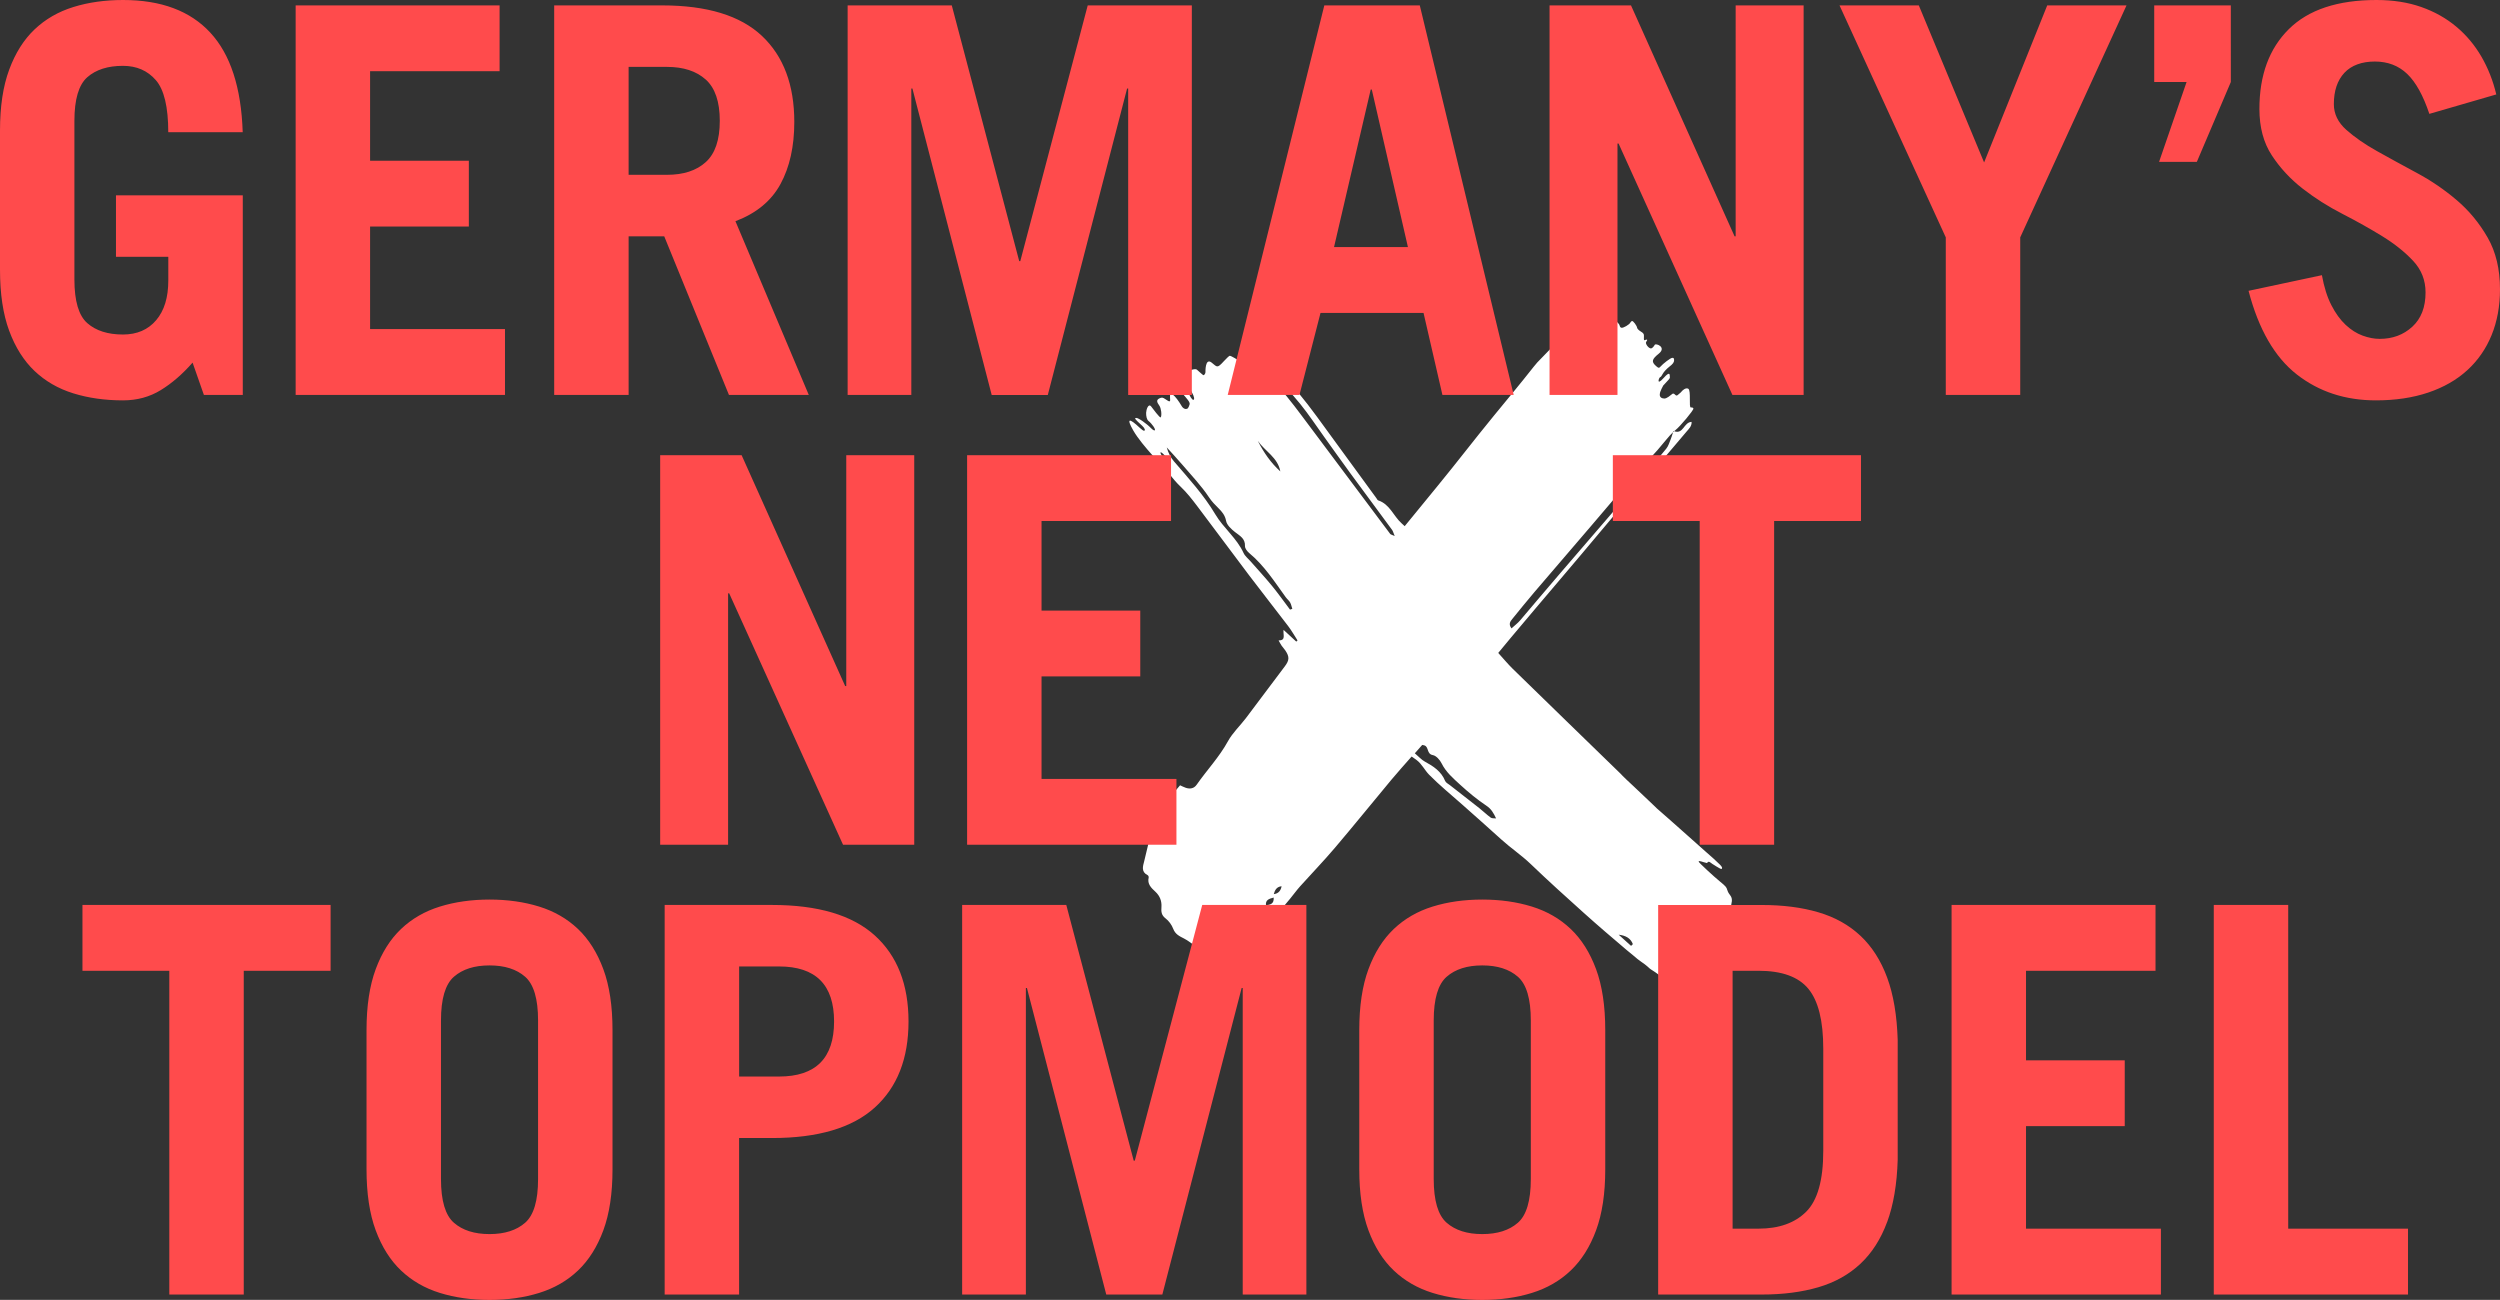
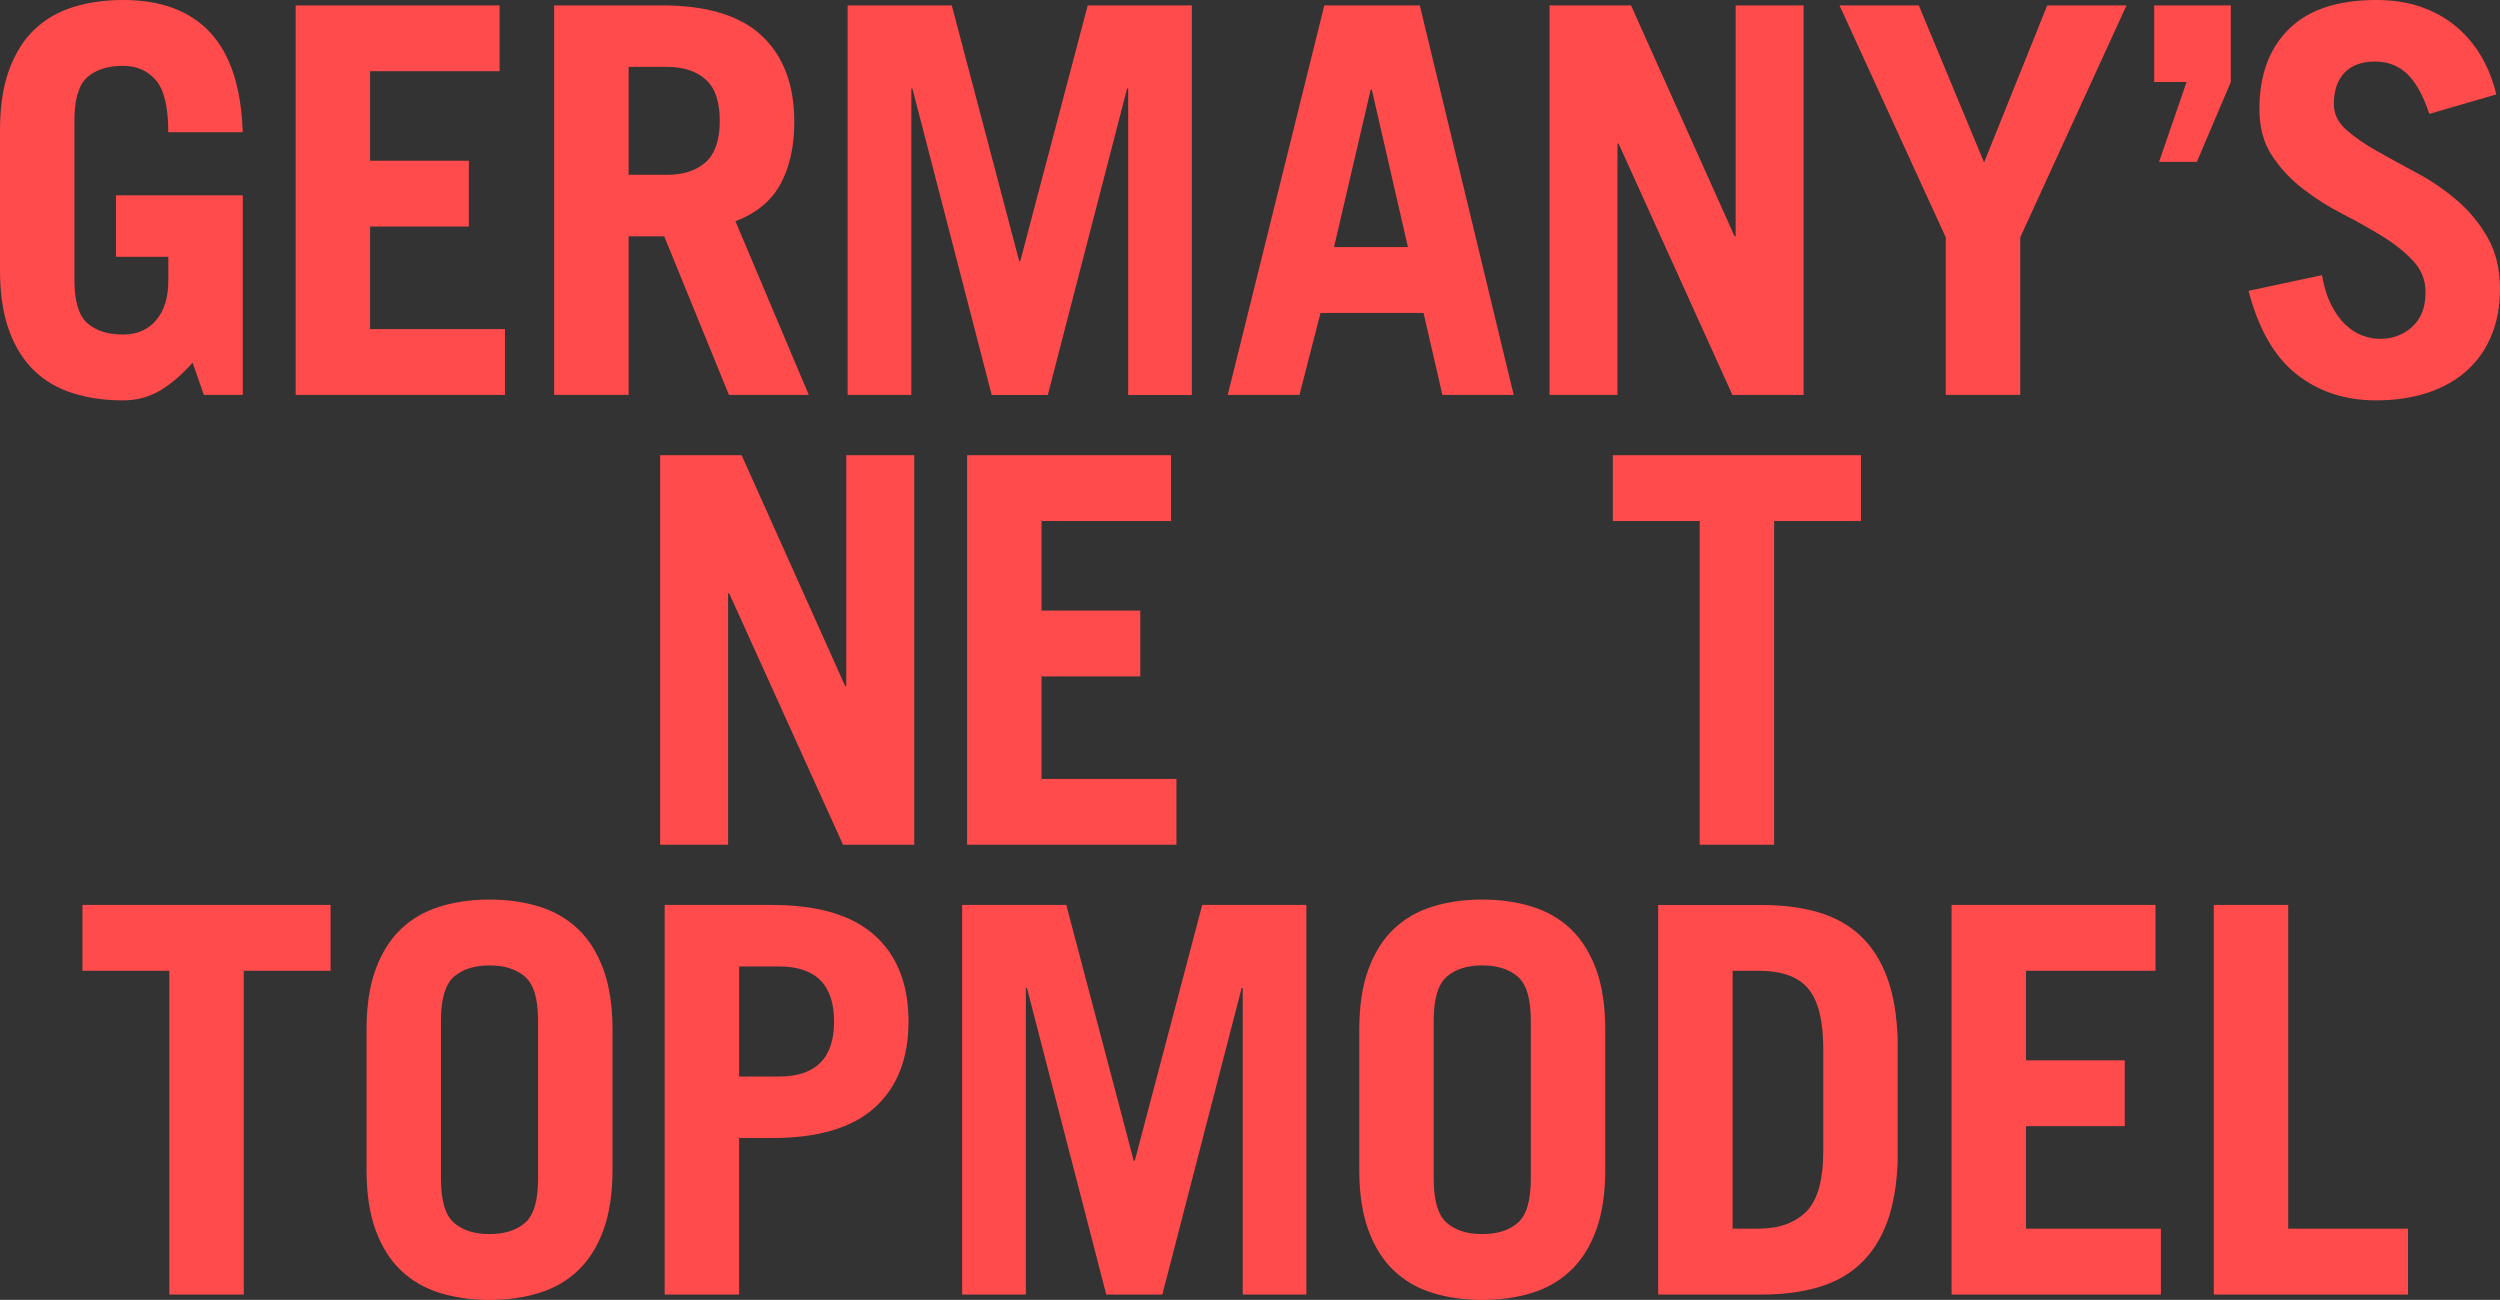
<svg xmlns="http://www.w3.org/2000/svg" viewBox="0 0 695.17 361.46" version="1.1" id="Layer_1">
  <rect x="0" y="0" width="695.17" height="361.46" fill="#333333" stroke="none" />
  <defs>
    <style>
      .st0 {
        fill: #ff4b4c;
      }

      .st1 {
        fill: #fff;
      }
    </style>
  </defs>
-   <path d="M480.88,248.65c-.24-.31-.51-.86-.6-1.23-.17-.7-.46-1.03-2.04-2.32-1.61-1.31-5.92-5.27-5.9-5.51.02-.24.24-.21,1.45.17.84.27.99.28,1.01.08.02-.28.57-.28.82,0,.09.11.82.59,1.62,1.07,1.33.8,1.47.85,1.59.57.09-.23-.06-.52-.53-1.01-.62-.65-3.07-2.89-3.88-3.54-.34-.27-1.95-1.71-5.19-4.62-.77-.69-1.74-1.56-2.17-1.93-.43-.37-1.84-1.63-3.15-2.79-1.3-1.16-2.54-2.26-2.77-2.43-.22-.17-.64-.56-.93-.87-.29-.31-1.64-1.59-2.99-2.84-1.35-1.25-2.62-2.46-2.82-2.67-.2-.22-1.12-1.08-2.04-1.91-.92-.84-1.61-1.6-1.66-1.66-9.56-9.32-20.51-19.89-30.05-29.23-1.37-1.34-2.58-2.82-4.04-4.42,1.21-1.46,2.36-2.87,3.53-4.26,4.49-5.33,8.97-10.67,13.5-15.97,8.48-9.94,14.99-17.9,23.5-27.81.9-1.05,1.98-1.96,2.89-3.01,3.01-3.49,5.99-7,8.96-10.52.64-.76,1.45-1.46,1.39-2.68-2.19.07-2.27,3.55-4.86,2.59-.1.09-.2.18-.3.27-.24.77-.42,1.42-.68,2.04-.36.87-.63,1.85-1.22,2.56-3.88,4.72-7.77,9.42-11.76,14.04-6.45,7.46-11.03,12.86-17.49,20.32-3.83,4.41-7.55,8.92-11.36,13.36-.7.82-1.58,1.47-2.42,2.24-.9-1.22-.33-1.94.22-2.61,2.03-2.5,4.06-5.01,6.15-7.47,5.32-6.24,10.68-12.45,16.01-18.68,2.09-2.44,4.17-4.89,6.25-7.34,6.01-7.64,1.97-1.68,6.53-7.36,1.69-2.11,4.27-4.75,5.42-6.09,2.13-2.47,3.23-3.95,4.34-5,.04-.11.07-.22.11-.34.07.03.13.04.2.07.11-.1.22-.19.33-.28,1.35-1.06,5.08-5.53,5.03-6.02-.03-.22-.33-.36-.71-.31-.63.07.12-4.68-.71-5.2-.71-.45-1.73.58-1.75.64-.04.12-.6.63-1.24,1.14-.64.51-.85-1.02-1.66-.19-1.35,1.17-1.94,1.13-1.94,1.13-1.64,0-1.32-1.31-1.32-1.31,0-.65.93-2.29.94-2.31.17-.2.36-.4.55-.59.73-.73,1.31-1.43,1.29-1.56-.07-.6.27-2.21-1.73.05-2.13,2.4-1.33-.21-.91-.26.13-.01.44-.43.69-.93.25-.49,1.06-1.36,1.79-1.93.98-.75,1.34-1.23,1.34-1.78,0-.58-.12-.74-.55-.69-.5.06-2.44,1.52-3.34,2.53-.31.35-.49.31-1.14-.27-1.33-1.18-1.18-1.86.76-3.42,2.29-1.84-.84-2.99-1.11-2.47-.27.51-.72.96-1,1-.67.09-1.77-1.38-1.37-1.84.43-.5.3-.78-.23-.52-.4.2-.46.08-.41-.78.05-.87-.07-1.08-.89-1.57-.52-.31-.97-.76-1-1.01-.07-.59-1.07-1.94-1.41-1.9-.15.02-.36.21-.47.43-.28.58-1.98,1.57-2.49,1.45-.24-.05-.46-.33-.49-.61-.03-.28-.52-.86-1.07-1.28-.99-.76-1.02-.76-1.59-.2-1.02,1-4.82,5.27-5.17,5.06-.4-.24-.38-.45.14-1.52.81-1.67.92-2.82-.61-3.28-1.53-.47-2.18.57-2.18.57,0,0-1.36.01-3.3,1.71-1.94,1.7-9.12,9.19-9.12,9.19l-1.07,1.28c-.05.06-.1.12-.14.18-3.55,4.52-7.25,8.94-10.89,13.39-5.91,7.22-9.86,12.47-15.78,19.69-2.99,3.65-5.97,7.31-8.99,10.99-.46-.42-.65-.6-.84-.77-2.28-2.02-3.29-5.35-6.53-6.4-.21-.07-.33-.39-.49-.6-3.8-5.2-7.58-10.43-11.4-15.62-3.41-4.63-6.7-9.38-10.37-13.79-3-3.6-5-6.64-8.86-9.43-1.9-1.98-3.63-2.09-4.87-1.95-.98.11-1.32.33-2,1.31l-.81,1.18-1.1-.67c-.61-.37-1.23-.65-1.39-.64-.16.02-.87.68-1.59,1.47-1.97,2.17-1.88,1.64-3.46.41-1.82-1.41-1.69,2.64-1.69,2.64.03.31-.31.99-.65.85-.09-.04-.9-.77-1.74-1.51-.84-.74-5.72,1.83-5.79,2.65-.24,3,4.15,5.75,3.77,7-.31,1.02-.54,1.3-1.06,1.29-.37,0-.84-.32-1.06-.68-1.98-3.36-3.55-4.53-3.32-2.46.14,1.23-.03,1.29-1.24.44-.78-.54-1.04-.58-1.71-.26-.83.4-.83.95-.02,2.04.49.66.73,2.59.4,3.22-.21.39-2.27-2.51-2.7-3.03-.77-.91-1.35.91-1.38,1.77-.03.92.18,1.9.65,2.28.98.77,2.04,2.32,1.78,2.6-.13.14-.58-.1-1.01-.54-1.34-1.38-3.63-2.97-4.19-2.9-.57.06-.38.31,1.65,2.16.75.69,1,1.36.53,1.41-.15.02-.69-.35-1.18-.82-3.06-2.89-3.73-2.63-1.82.72,2.49,4.36,9.02,10.72,9.05,10.99.03.27.62.9,1.12,1.24.93,1.23,1.93,2.41,3.08,3.49,1.63,1.55,3.03,3.34,4.4,5.14,4.89,6.45,9.68,12.97,14.57,19.43,3.57,4.72,7.25,9.37,10.84,14.09.97,1.27,1.75,2.67,2.63,4.02-.12.11-.23.22-.35.33-1.12-1.03-2.24-2.07-3.54-3.27-.18,1.41.75,2.93-1.38,2.95.36.62.59,1.09.89,1.52.3.43.68.8.97,1.24,1.2,1.78,1.16,2.73-.13,4.44-3.62,4.81-7.21,9.64-10.85,14.44-1.64,2.15-3.69,4.06-4.97,6.4-2.41,4.4-5.85,8-8.68,12.06-.75,1.08-1.84,1.26-3.03.87-.54-.18-1.06-.46-1.59-.7-3.16,3.52-5.44,7.48-7.27,11.59-1.33,2.99-1.9,6.32-2.71,9.53-.36,1.39-.9,2.95.96,3.87.17.08.34.46.29.65-.45,1.84.74,2.91,1.88,3.97,1.24,1.16,1.78,2.6,1.67,4.23-.09,1.27-.05,2.26,1.14,3.17.93.71,1.73,1.82,2.14,2.92.58,1.51,1.73,2.03,3,2.68,1.13.57,2.13,1.4,3.17,2.14.34.24.59.65.96.77,3.05,1.01,5.85,2.75,9.45,1.49,1.84-.64,3.72-.99,5-2.48,3.69-4.3,7.3-8.66,10.93-13.01.95-1.14,1.8-2.35,2.79-3.45,3.2-3.57,6.55-7.02,9.65-10.68,5.31-6.25,10.46-12.63,15.71-18.93,1.82-2.19,3.74-4.3,5.63-6.46.63.44.98.69,1.33.94,1.5,1.1,2.28,2.84,3.51,4.1,2.91,2.96,6.15,5.58,9.26,8.35,3.62,3.22,7.26,6.42,10.85,9.69,2.63,2.39,5.6,4.36,8.18,6.84,4.79,4.6,9.71,9.05,14.65,13.48,3.96,3.56,8.01,7.02,12.07,10.46.77.6,2.44,2.01,2.94,2.44.5.43,1.58,1.12,2.08,1.51.5.39,1.1.91,1.33,1.14.23.23,1.36.85,2.2,1.51.84.65,1.95,1.31,2.01,1.42.15.29.97-.66,1.29-.75.25-.07.25-.13.03-.54-.19-.35-.21-.69-.07-1.44.4-2.11.44-2.2,1.05-2.5.32-.16.71-.3.85-.31.15-.01.47-.06.73-.1.34-.06.68.08,1.28.53,1.11.82,1.39.55.51-.48-.37-.43-1.82-2.1-1.78-2.57.05-.61.56-.69,1.52-.24.47.22.95.41,1.06.42.23.02,1.75-1.28,1.77-1.51,0-.08.18-.35.39-.6.36-.44.44-.45,2.04-.34,1.59.11,1.71.09,2.65-.42,1.45-.78,2.62-5.55,3.42-6.51.4-.47.89-.86,1.14-.9.41-.07.44-.14.4-.81-.02-.4.07-1.2.21-1.76.29-1.21.18-1.87-.47-2.69M354.17,249.58c.13,1.91-1.08,1.96-2.14,2.15,0,.03,0,.06,0,.09-.03.02-.06.04-.09.07,0,.2.03.4-.03.58-.79,2.24-4.39,6.37-6.58,7.57.54-2.42,3.49-6.05,6.61-8.15,0-.05,0-.1,0-.14.03,0,.06-.01.09-.02-.17-1.47.8-1.8,2.14-2.15M356.37,246.44c-.24,1.25-.88,2.04-2.18,2.19.32-1.16.84-2.07,2.18-2.19M324.94,128.26c-.23.43-.72.09-1.56-1.09-1.16-1.62-.79-1.93.54-.46.64.7,1.1,1.4,1.02,1.55M331.84,111.18c-.36.04-1.01-.96-1.54-2.4-.45-1.2-.17-2.07.34-1.08.14.28.5.92.8,1.43.61,1.05.79,2,.4,2.05M357.58,166.13c.35.49.88.88,1.16,1.39.3.54.41,1.18.61,1.78-.21.07-.43.14-.64.21-1.65-2.19-3.24-4.43-4.97-6.55-1.92-2.35-3.99-4.58-5.99-6.86-.67-.77-1.56-1.45-1.96-2.34-1.89-4.13-5.58-6.92-7.85-10.74-3.21-5.4-7.44-10-11.5-14.73-.93-1.08-1.6-2.39-2-3.88,1.46,1.62,2.95,3.21,4.37,4.86,2.52,2.96,5.24,5.79,7.37,9.01.81,1.22,1.69,2.1,2.68,3.08.91.91,1.79,1.92,2.07,3.46.21,1.16,1.42,2.29,2.45,3.1,1.35,1.07,2.9,1.79,2.81,3.93-.03.64.62,1.47,1.18,1.94,4.19,3.48,7.07,8.01,10.2,12.34M356.02,131.09c-2.66-2.4-4.65-5.31-6.26-8.49,2.01,2.89,5.55,4.61,6.26,8.49M387.82,149.05c-.73-.34-1.1-.39-1.26-.6-8.22-10.95-16.43-21.91-24.61-32.88-2.69-3.6-5.43-7.14-8.63-10.32-.76-.75-1.7-1.42-1.76-2.7,1.12-.34,1.55.31,2.07.89,2.65,2.98,5.45,5.83,7.95,8.92,2.39,2.95,4.47,6.13,6.69,9.21,2.42,3.36,4.81,6.75,7.26,10.09,3.84,5.23,7.71,10.44,11.55,15.67.27.36.37.85.74,1.72M416.03,227.57c-.5-.06-1.13.05-1.49-.21-1.12-.81-2.11-1.79-3.2-2.65-2.71-2.14-5.44-4.25-8.16-6.38-.47-.37-1.13-.68-1.33-1.17-1.08-2.67-3.27-4.09-5.66-5.39-.95-.52-1.7-1.39-2.77-2.3.81-.91,1.45-1.65,2.05-2.33.36.08.53.09.69.16,1.18.49.54,2.36,2.27,2.67.93.17,1.95,1.32,2.42,2.27,1.23,2.49,3.27,4.22,5.22,6.01,2.29,2.1,4.71,4.1,7.29,5.82,1.3.86,1.94,1.99,2.65,3.49M454.05,262.53c-.17.16-.33.33-.5.49-1.15-1.04-2.3-2.07-3.45-3.11,1.88.21,3.31.94,3.95,2.62" class="st1" />
  <path d="M430.88,109.82V1.5h22.65l28.8,64.21h.3V1.5h18.9v108.32h-19.8l-31.66-69.91h-.3v69.91h-18.9ZM391.5,68.71h-20.55l10.2-43.81h.3l10.05,43.81ZM420.91,109.82L394.8,1.5h-26.55l-26.86,108.32h19.95l5.85-22.8h28.65l5.25,22.8h19.8ZM675.52,31.66c-1.7-5.1-3.75-8.8-6.15-11.1-2.4-2.3-5.4-3.45-9-3.45s-6.53,1.05-8.48,3.15c-1.95,2.1-2.92,5-2.92,8.7,0,2.7,1.15,5.08,3.45,7.13,2.3,2.05,5.15,4.03,8.55,5.93,3.4,1.9,7.1,3.93,11.1,6.08,4,2.15,7.7,4.68,11.1,7.58,3.4,2.9,6.25,6.35,8.55,10.35,2.3,4,3.45,8.8,3.45,14.4,0,4.7-.78,8.95-2.33,12.75-1.55,3.8-3.8,7.05-6.75,9.75-2.95,2.7-6.58,4.78-10.88,6.23-4.3,1.45-9.15,2.17-14.55,2.17-8.5,0-15.83-2.4-21.98-7.2-6.15-4.8-10.63-12.55-13.43-23.26l20.4-4.35c.6,3.3,1.47,6.08,2.63,8.33,1.15,2.25,2.47,4.08,3.97,5.48,1.5,1.4,3.08,2.4,4.73,3,1.65.6,3.23.9,4.73.9,3.6,0,6.62-1.12,9.08-3.38,2.45-2.25,3.68-5.42,3.68-9.53,0-3.4-1.15-6.32-3.45-8.78-2.3-2.45-5.15-4.73-8.55-6.83-3.4-2.1-7.1-4.17-11.1-6.23-4-2.05-7.7-4.4-11.1-7.05-3.4-2.65-6.25-5.72-8.55-9.23-2.3-3.5-3.45-7.8-3.45-12.9,0-9.4,2.72-16.8,8.18-22.2,5.45-5.4,13.58-8.1,24.38-8.1,4.6,0,8.75.65,12.45,1.95,3.7,1.3,6.95,3.13,9.75,5.48,2.8,2.35,5.12,5.13,6.98,8.33,1.85,3.2,3.23,6.7,4.13,10.5l-18.6,5.4ZM600.37,45.01h10.5l9.45-22.2V1.5h-21.3v21.3h9l-7.65,22.2ZM551.72,45.16l17.55-43.66h22.05l-29.56,64.51v43.81h-20.7v-43.81L511.51,1.5h22.05l18.15,43.66ZM253.41,109.82V24.61h.3l22.05,85.22h15.6l22.05-85.22h.3v85.22h17.7V1.5h-28.95l-18.75,71.11h-.3L264.66,1.5h-28.96v108.32h17.7ZM82.21,109.82V1.5h56.71v18.3h-36.01v24.9h27.46v18.3h-27.46v28.51h37.51v18.3h-58.21ZM56.71,109.82h10.8v-55.51h-35.26v17.1h14.55v6.6c0,4.7-1.12,8.38-3.38,11.03-2.25,2.65-5.33,3.98-9.23,3.98-4.2,0-7.5-1.05-9.9-3.15-2.4-2.1-3.6-6.15-3.6-12.15v-44.11c0-6,1.2-10.05,3.6-12.15,2.4-2.1,5.7-3.15,9.9-3.15,3.8,0,6.85,1.33,9.15,3.98,2.3,2.65,3.45,7.48,3.45,14.48h20.7c-.4-12.4-3.4-21.63-9-27.68C52.91,3.03,44.81,0,34.21,0c-5,0-9.6.65-13.8,1.95-4.2,1.3-7.8,3.38-10.8,6.23-3,2.85-5.35,6.58-7.05,11.18C.85,23.96,0,29.61,0,36.31v38.71c0,6.7.85,12.35,2.55,16.95,1.7,4.6,4.05,8.33,7.05,11.18,3,2.85,6.6,4.93,10.8,6.23,4.2,1.3,8.8,1.95,13.8,1.95,3.9,0,7.4-.95,10.5-2.85,3.1-1.9,6.05-4.45,8.85-7.65l3.15,9ZM196.25,22.13c-2.6-2.35-6.2-3.53-10.8-3.53h-10.65v30.01h10.65c4.6,0,8.2-1.17,10.8-3.53,2.6-2.35,3.9-6.17,3.9-11.48s-1.3-9.13-3.9-11.48M204.5,61.51l20.4,48.31h-22.2l-18-44.11h-9.9v44.11h-20.7V1.5h30.01c12.5,0,21.75,2.83,27.76,8.48,6,5.65,9,13.63,9,23.93,0,6.8-1.28,12.55-3.83,17.25-2.55,4.7-6.73,8.15-12.53,10.35M448.48,126.57v18.3h24.15v90.02h20.7v-90.02h24.15v-18.3h-69.01ZM268.92,234.89v-108.32h56.71v18.3h-36.01v24.91h27.45v18.3h-27.45v28.51h37.51v18.3h-58.21ZM202.46,234.89v-69.91h.3l31.66,69.91h19.8v-108.32h-18.9v64.21h-.3l-28.8-64.21h-22.65v108.32h18.9ZM615.58,359.96v-108.32h20.7v90.02h33.31v18.3h-54.01ZM600.88,359.96v-18.3h-37.51v-28.51h27.45v-18.3h-27.45v-24.91h36.01v-18.3h-56.71v108.32h58.21ZM506.99,291.55c0-7.7-1.38-13.23-4.13-16.58-2.75-3.35-7.38-5.03-13.88-5.03h-7.2v71.71h7.2c5.7,0,10.13-1.58,13.28-4.73,3.15-3.15,4.73-8.78,4.73-16.88v-28.51ZM524.76,339.78c-1.75,4.75-4.23,8.63-7.43,11.63-3.2,3-7.1,5.18-11.7,6.53-4.6,1.35-9.85,2.03-15.75,2.03h-28.8v-108.32h28.8c5.9,0,11.15.67,15.75,2.03,4.6,1.35,8.5,3.53,11.7,6.53,3.2,3,5.68,6.88,7.43,11.63,1.75,4.75,2.72,10.53,2.93,17.33v33.31c-.2,6.8-1.18,12.58-2.93,17.33M425.67,327.86c0,6-1.2,10.05-3.6,12.15-2.4,2.1-5.7,3.15-9.9,3.15s-7.5-1.05-9.9-3.15c-2.4-2.1-3.6-6.15-3.6-12.15v-44.11c0-6,1.2-10.05,3.6-12.15,2.4-2.1,5.7-3.15,9.9-3.15s7.5,1.05,9.9,3.15c2.4,2.1,3.6,6.15,3.6,12.15v44.11ZM446.37,325.16v-38.71c0-6.7-.85-12.35-2.55-16.95-1.7-4.6-4.05-8.33-7.05-11.18-3-2.85-6.6-4.93-10.8-6.23-4.2-1.3-8.8-1.95-13.8-1.95s-9.6.65-13.8,1.95c-4.2,1.3-7.8,3.38-10.8,6.23-3,2.85-5.35,6.58-7.05,11.18-1.7,4.6-2.55,10.25-2.55,16.95v38.71c0,6.7.85,12.35,2.55,16.95,1.7,4.6,4.05,8.33,7.05,11.18,3,2.85,6.6,4.93,10.8,6.23,4.2,1.3,8.8,1.95,13.8,1.95s9.6-.65,13.8-1.95c4.2-1.3,7.8-3.38,10.8-6.23,3-2.85,5.35-6.58,7.05-11.18,1.7-4.6,2.55-10.25,2.55-16.95M267.54,359.96v-108.32h28.96l18.75,71.11h.3l18.75-71.11h28.96v108.32h-17.7v-85.22h-.3l-22.05,85.22h-15.6l-22.05-85.22h-.3v85.22h-17.7ZM231.93,284.05c0,10.2-5.1,15.3-15.3,15.3h-11.1v-30.61h11.1c10.2,0,15.3,5.1,15.3,15.3M252.63,284.05c0-10.3-3.13-18.28-9.38-23.93-6.25-5.65-15.78-8.48-28.58-8.48h-29.85v108.32h20.7v-43.51h9.15c12.8,0,22.33-2.83,28.58-8.48,6.25-5.65,9.38-13.63,9.38-23.93M149.62,283.75c0-6-1.2-10.05-3.6-12.15-2.4-2.1-5.7-3.15-9.9-3.15s-7.5,1.05-9.9,3.15c-2.4,2.1-3.6,6.15-3.6,12.15v44.11c0,6,1.2,10.05,3.6,12.15,2.4,2.1,5.7,3.15,9.9,3.15s7.5-1.05,9.9-3.15c2.4-2.1,3.6-6.15,3.6-12.15v-44.11ZM167.77,342.11c-1.7,4.6-4.05,8.33-7.05,11.18-3,2.85-6.6,4.93-10.8,6.23-4.2,1.3-8.8,1.95-13.8,1.95s-9.6-.65-13.8-1.95c-4.2-1.3-7.8-3.38-10.8-6.23-3-2.85-5.35-6.58-7.05-11.18-1.7-4.6-2.55-10.25-2.55-16.95v-38.71c0-6.7.85-12.35,2.55-16.95,1.7-4.6,4.05-8.33,7.05-11.18,3-2.85,6.6-4.93,10.8-6.23,4.2-1.3,8.8-1.95,13.8-1.95s9.6.65,13.8,1.95c4.2,1.3,7.8,3.38,10.8,6.23,3,2.85,5.35,6.58,7.05,11.18,1.7,4.6,2.55,10.25,2.55,16.95v38.71c0,6.7-.85,12.35-2.55,16.95M22.93,251.64v18.3h24.15v90.02h20.7v-90.02h24.15v-18.3H22.93Z" class="st0" />
</svg>